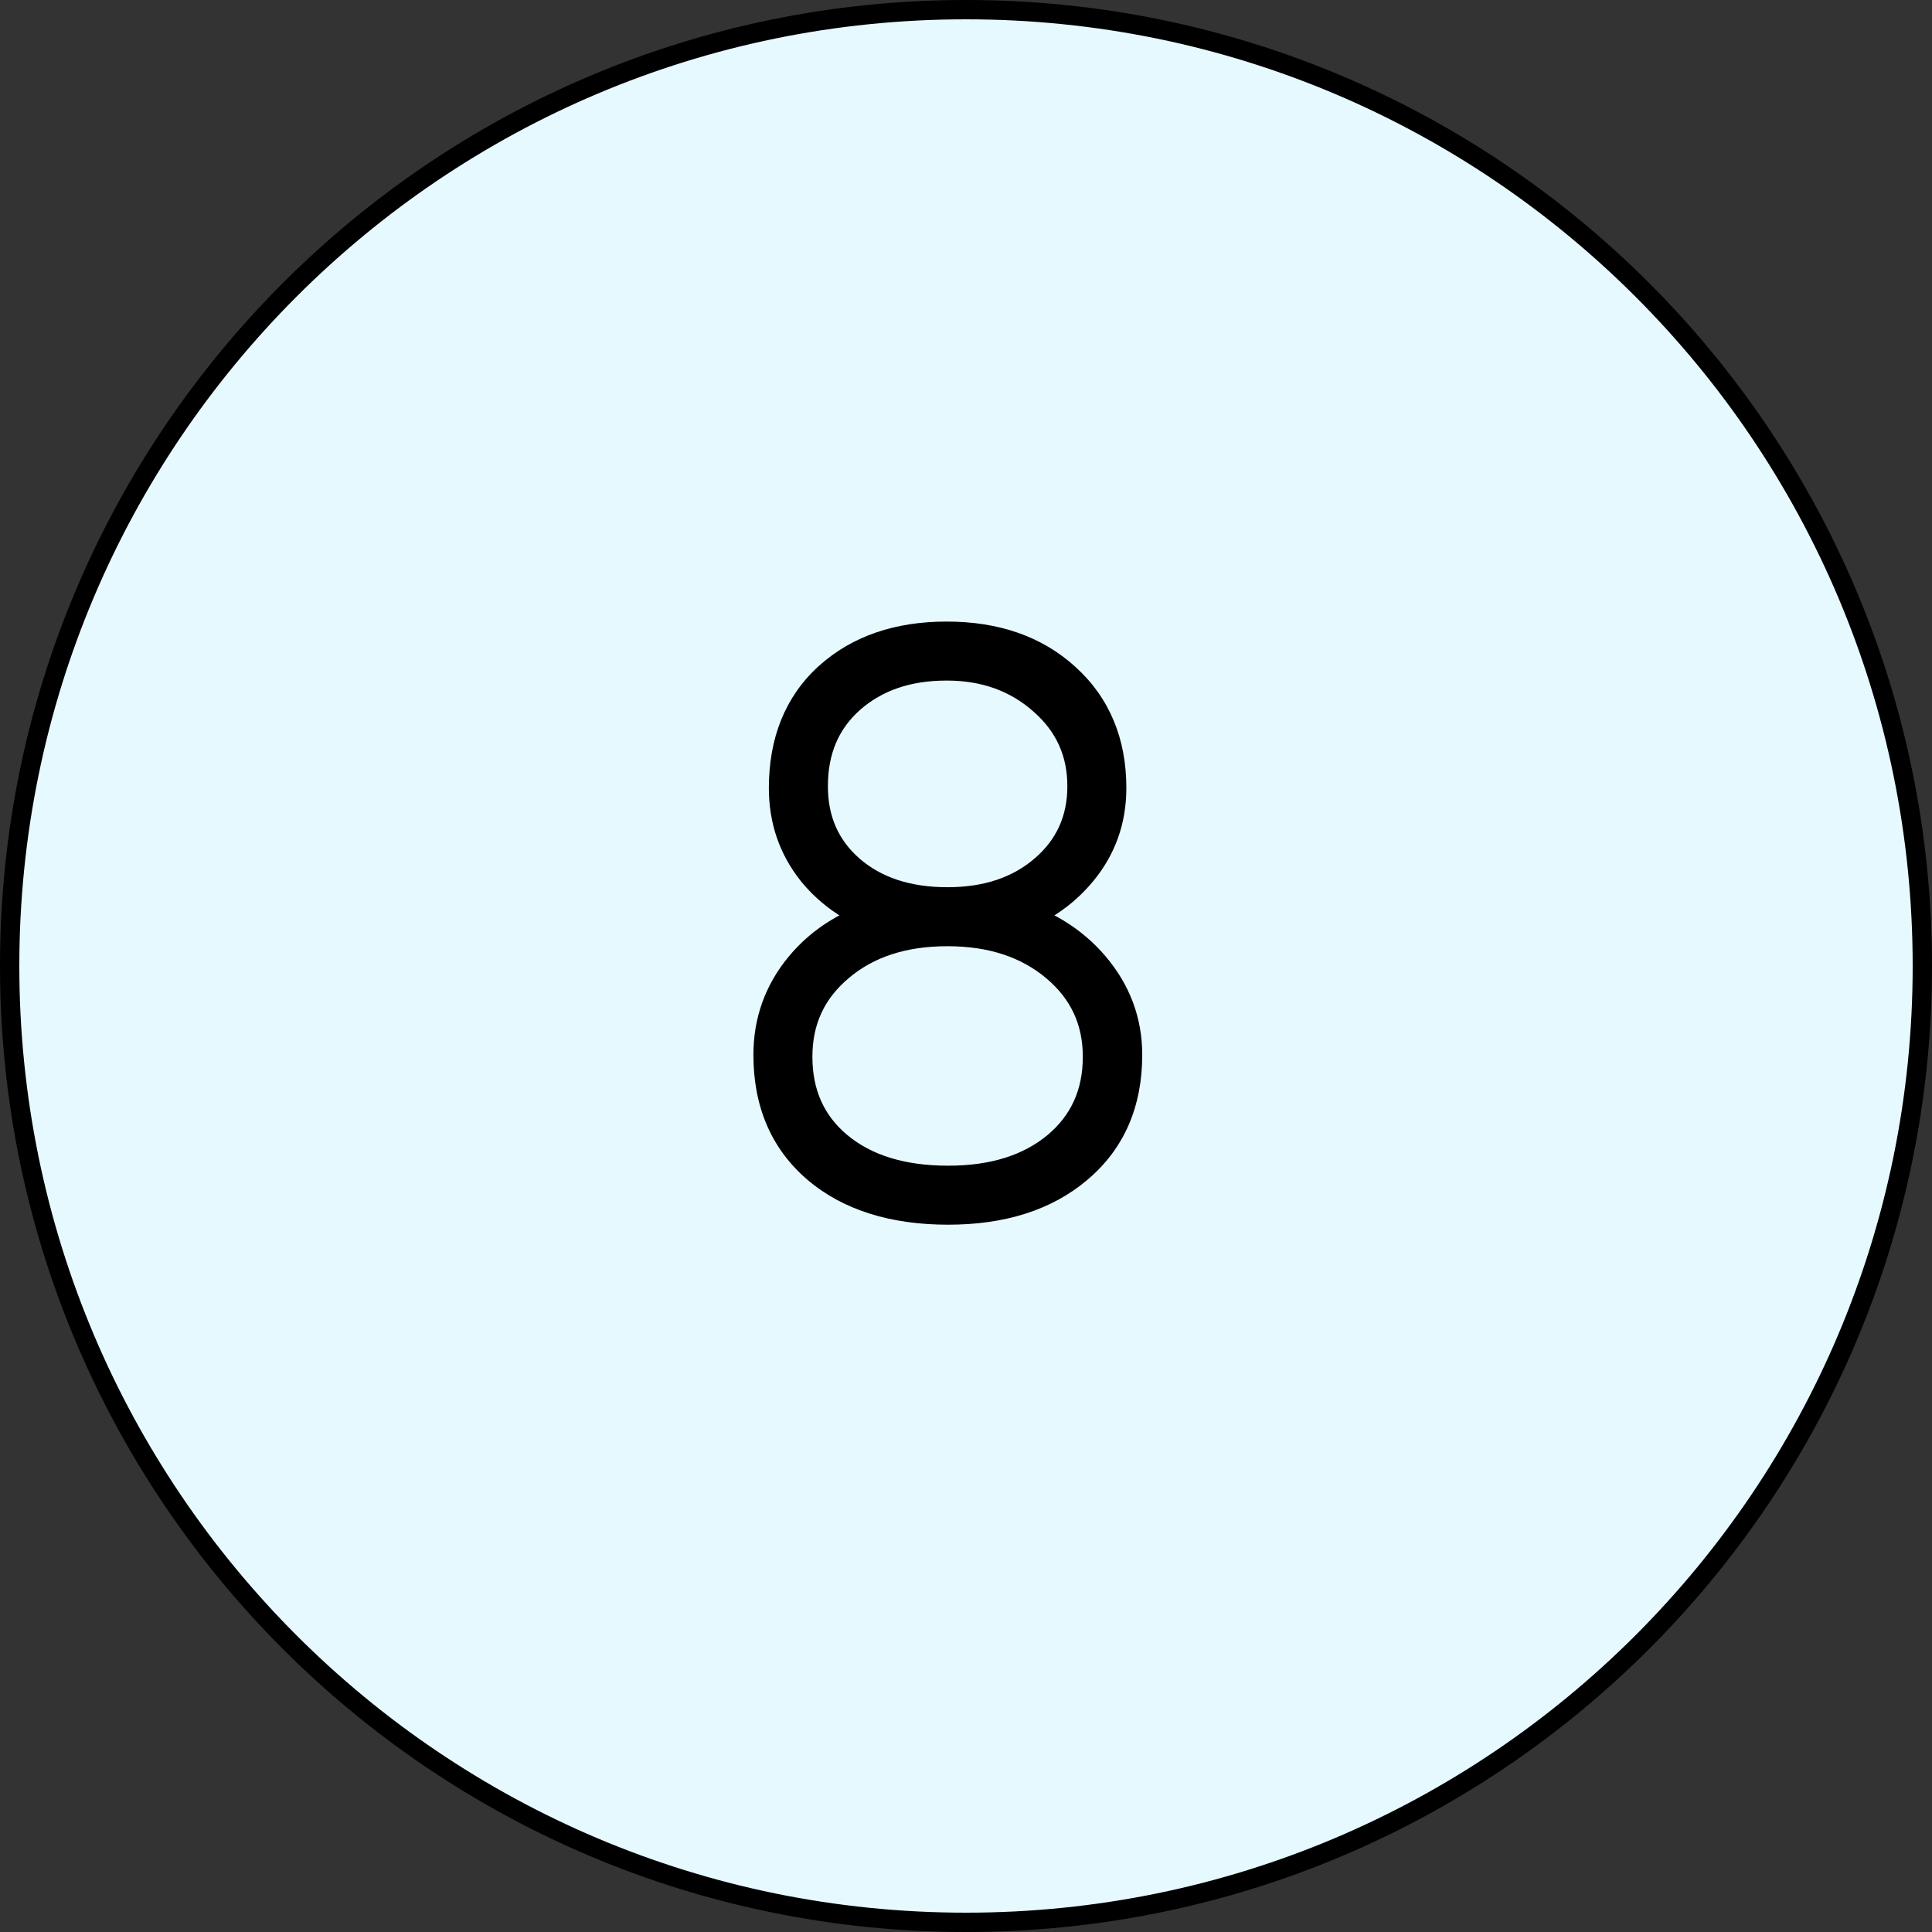
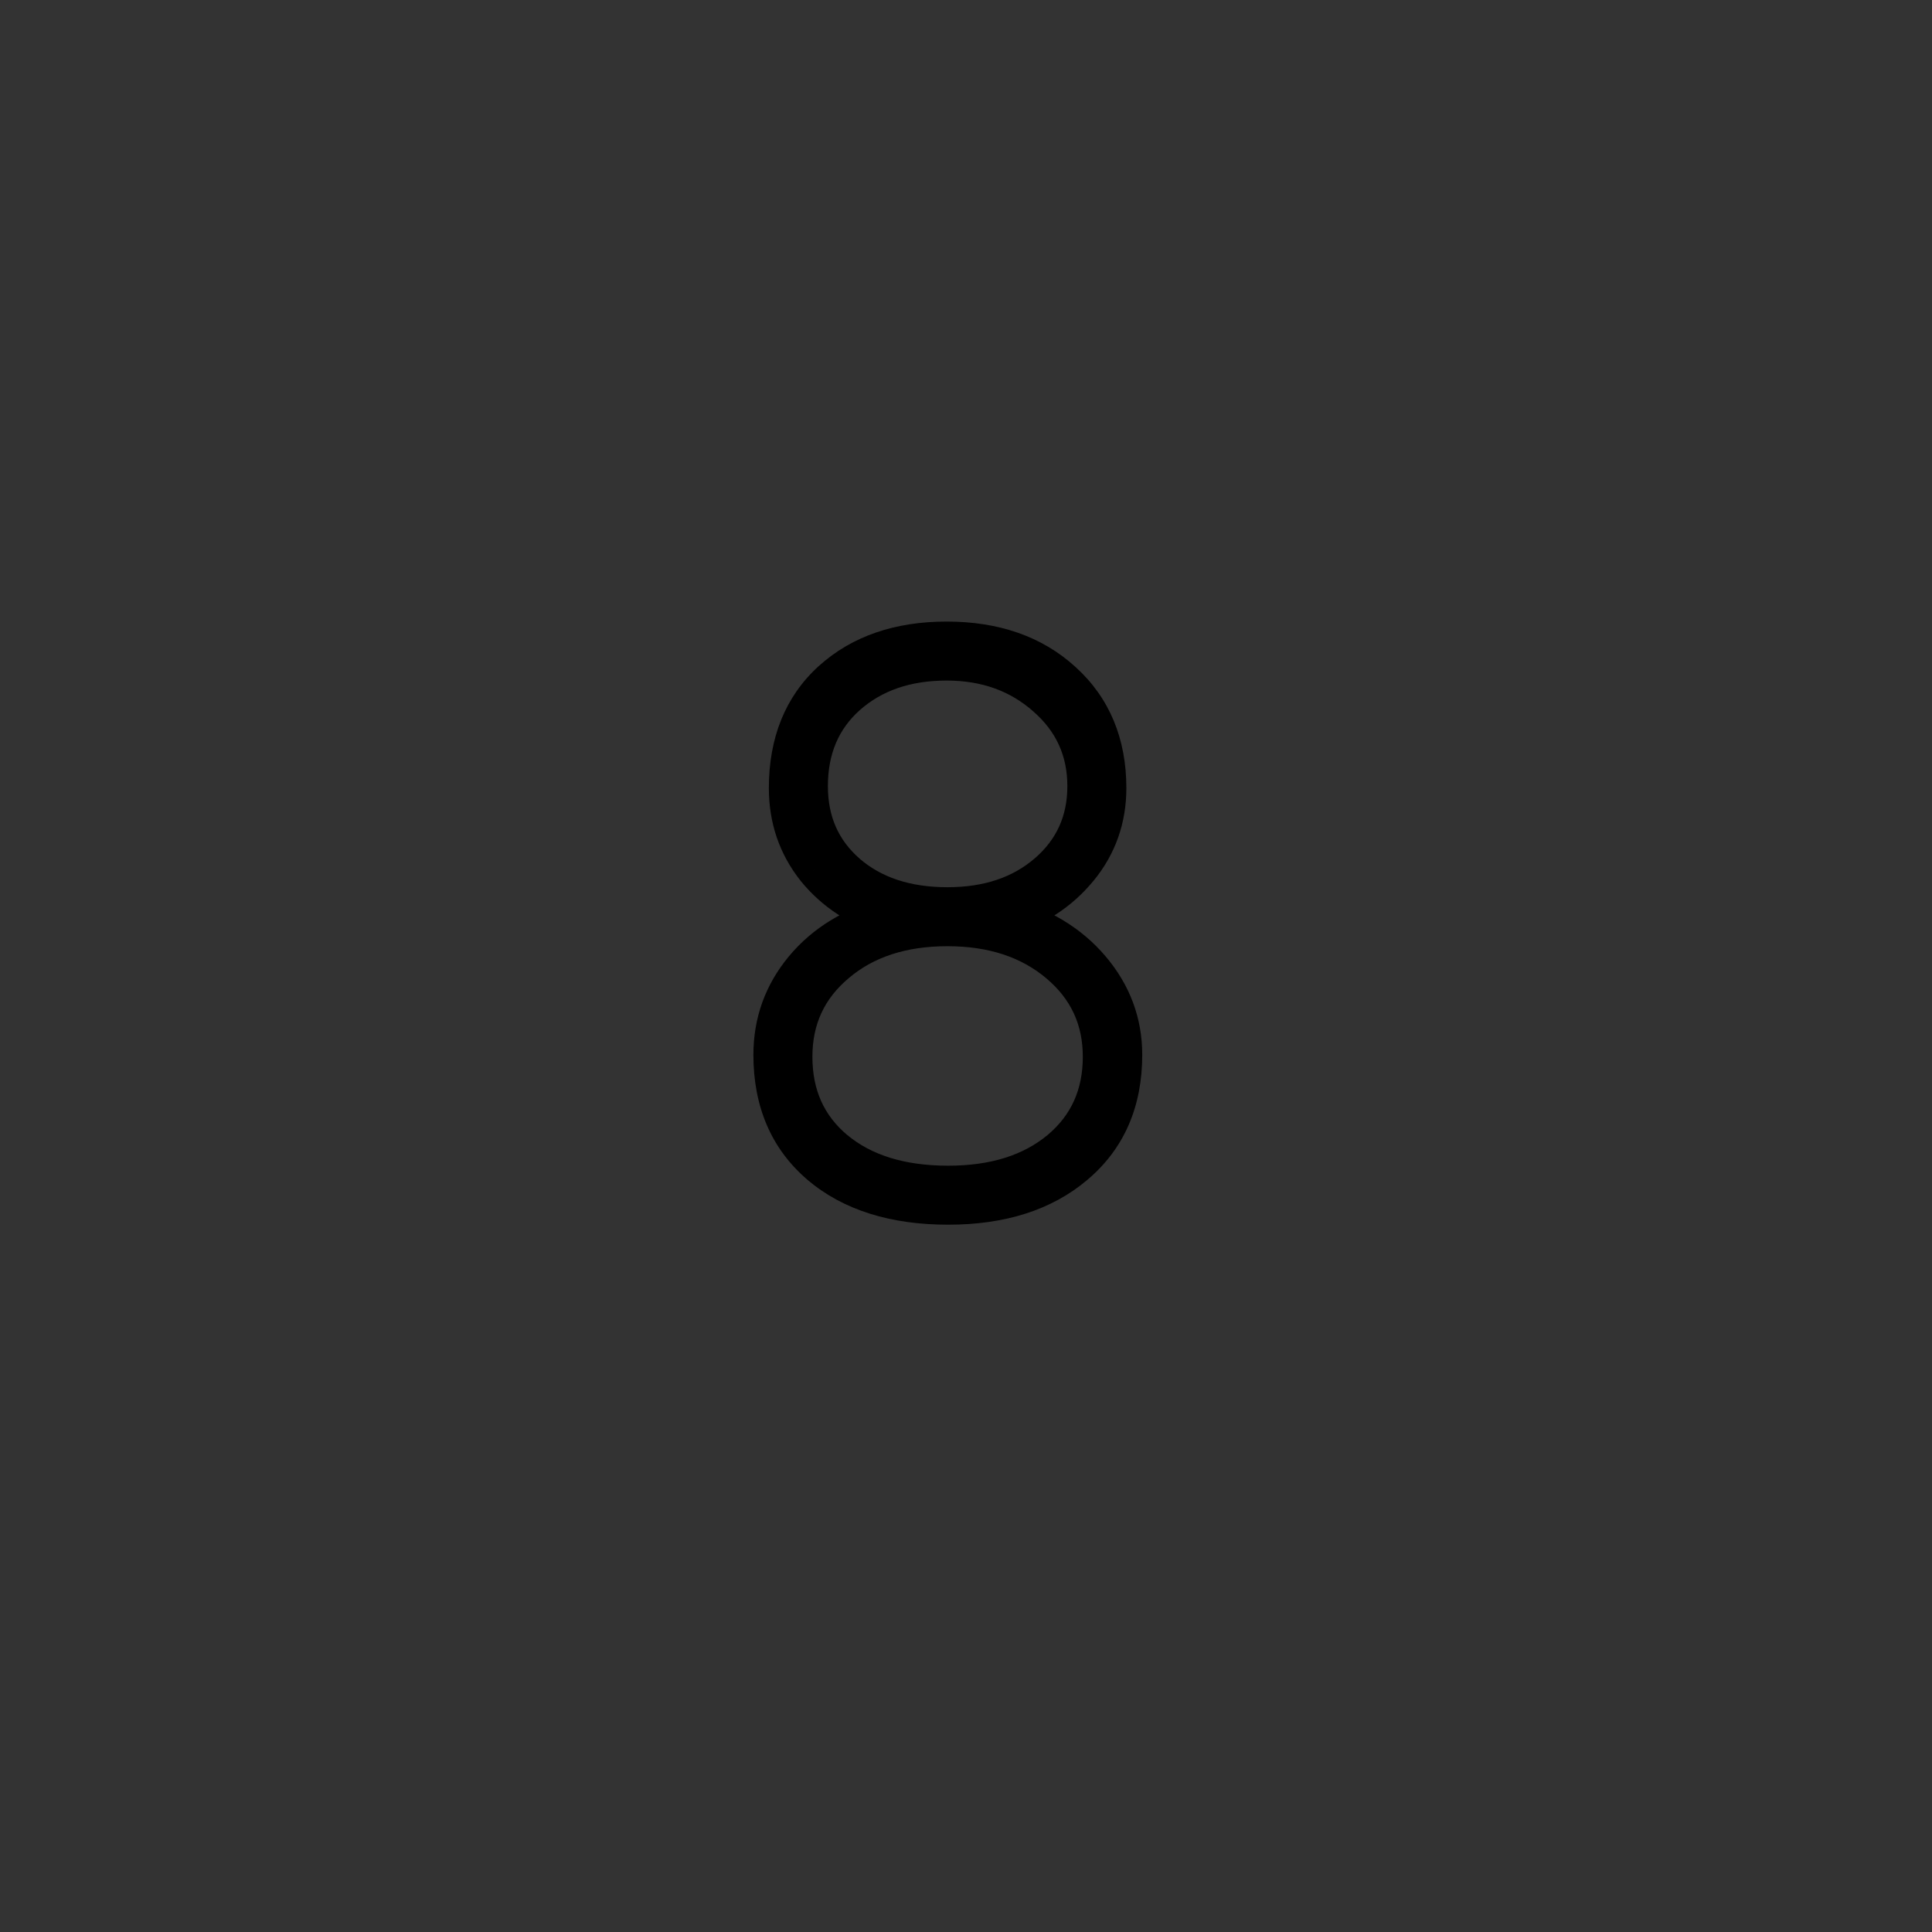
<svg xmlns="http://www.w3.org/2000/svg" width="50" height="50" viewBox="0 0 50 50" fill="none">
  <rect x="0" y="0" width="50" height="50" fill="#333333" stroke="none" />
-   <path d="M49.75 25C49.75 38.669 38.669 49.75 25 49.75C11.331 49.75 0.25 38.669 0.25 25C0.25 11.331 11.331 0.25 25 0.25C38.669 0.25 49.75 11.331 49.75 25Z" fill="#E6F9FF" stroke="black" stroke-width="0.5" />
  <path d="M28.65 20.395C28.65 21.189 28.403 21.885 27.908 22.484C27.42 23.077 26.785 23.49 26.004 23.725C26.935 23.972 27.677 24.421 28.23 25.072C28.784 25.723 29.061 26.465 29.061 27.299C29.061 28.503 28.647 29.454 27.82 30.15C27 30.847 25.906 31.195 24.539 31.195C23.146 31.195 22.039 30.847 21.219 30.15C20.405 29.454 19.998 28.503 19.998 27.299C19.998 26.459 20.265 25.717 20.799 25.072C21.339 24.421 22.075 23.972 23.006 23.725C22.225 23.49 21.593 23.077 21.111 22.484C20.636 21.885 20.398 21.189 20.398 20.395C20.398 19.223 20.773 18.295 21.521 17.611C22.277 16.928 23.27 16.586 24.5 16.586C25.737 16.586 26.736 16.934 27.498 17.631C28.266 18.328 28.65 19.249 28.65 20.395ZM28.523 27.348C28.523 26.371 28.149 25.567 27.4 24.936C26.652 24.304 25.691 23.988 24.52 23.988C23.341 23.988 22.381 24.304 21.639 24.936C20.896 25.561 20.525 26.365 20.525 27.348C20.525 28.35 20.887 29.154 21.609 29.76C22.338 30.365 23.315 30.668 24.539 30.668C25.737 30.668 26.701 30.365 27.43 29.76C28.159 29.148 28.523 28.344 28.523 27.348ZM28.123 20.346C28.123 19.421 27.775 18.653 27.078 18.041C26.381 17.422 25.522 17.113 24.5 17.113C23.452 17.113 22.592 17.41 21.922 18.002C21.258 18.594 20.926 19.376 20.926 20.346C20.926 21.27 21.258 22.022 21.922 22.602C22.586 23.174 23.452 23.461 24.52 23.461C25.574 23.461 26.437 23.171 27.107 22.592C27.785 22.006 28.123 21.257 28.123 20.346Z" fill="#415C9C" />
  <path d="M27.908 22.484L27.523 22.166L27.522 22.166L27.908 22.484ZM26.004 23.725L25.86 23.246L24.167 23.754L25.875 24.208L26.004 23.725ZM27.82 30.15L27.498 29.768L27.497 29.769L27.82 30.15ZM21.219 30.15L20.894 30.53L20.895 30.532L21.219 30.15ZM20.799 25.072L20.414 24.753L20.414 24.753L20.799 25.072ZM23.006 23.725L23.134 24.208L24.843 23.754L23.149 23.246L23.006 23.725ZM21.111 22.484L20.72 22.795L20.723 22.8L21.111 22.484ZM21.521 17.611L21.186 17.241L21.184 17.242L21.521 17.611ZM27.498 17.631L27.161 18L27.162 18.001L27.498 17.631ZM21.639 24.936L21.961 25.318L21.963 25.316L21.639 24.936ZM21.609 29.76L21.288 30.143L21.29 30.144L21.609 29.76ZM27.43 29.76L27.749 30.144L27.751 30.143L27.43 29.76ZM27.078 18.041L26.746 18.415L26.748 18.417L27.078 18.041ZM21.922 18.002L21.591 17.627L21.589 17.629L21.922 18.002ZM21.922 22.602L21.593 22.978L21.595 22.98L21.922 22.602ZM27.107 22.592L27.434 22.97L27.435 22.97L27.107 22.592ZM28.15 20.395C28.15 21.075 27.942 21.659 27.523 22.166L28.294 22.803C28.864 22.112 29.15 21.302 29.15 20.395H28.15ZM27.522 22.166C27.101 22.677 26.553 23.038 25.86 23.246L26.148 24.203C27.017 23.943 27.739 23.476 28.294 22.802L27.522 22.166ZM25.875 24.208C26.721 24.433 27.37 24.832 27.849 25.396L28.611 24.748C27.984 24.01 27.149 23.512 26.132 23.241L25.875 24.208ZM27.849 25.396C28.328 25.959 28.561 26.587 28.561 27.299H29.561C29.561 26.344 29.239 25.487 28.611 24.748L27.849 25.396ZM28.561 27.299C28.561 28.375 28.198 29.178 27.498 29.768L28.142 30.533C29.096 29.73 29.561 28.632 29.561 27.299H28.561ZM27.497 29.769C26.789 30.37 25.821 30.695 24.539 30.695V31.695C25.992 31.695 27.211 31.324 28.144 30.532L27.497 29.769ZM24.539 30.695C23.229 30.695 22.248 30.369 21.542 29.769L20.895 30.532C21.83 31.325 23.063 31.695 24.539 31.695V30.695ZM21.544 29.77C20.856 29.181 20.498 28.378 20.498 27.299H19.498C19.498 28.629 19.954 29.726 20.894 30.53L21.544 29.77ZM20.498 27.299C20.498 26.575 20.725 25.946 21.184 25.391L20.414 24.753C19.805 25.488 19.498 26.343 19.498 27.299H20.498ZM21.184 25.392C21.649 24.831 22.289 24.432 23.134 24.208L22.877 23.241C21.86 23.512 21.03 24.011 20.414 24.753L21.184 25.392ZM23.149 23.246C22.457 23.038 21.913 22.678 21.499 22.169L20.723 22.8C21.273 23.475 21.992 23.942 22.862 24.203L23.149 23.246ZM21.503 22.174C21.101 21.667 20.898 21.081 20.898 20.395H19.898C19.898 21.297 20.171 22.104 20.72 22.795L21.503 22.174ZM20.898 20.395C20.898 19.339 21.23 18.554 21.859 17.981L21.184 17.242C20.315 18.035 19.898 19.106 19.898 20.395H20.898ZM21.857 17.982C22.502 17.398 23.366 17.086 24.5 17.086V16.086C23.173 16.086 22.051 16.457 21.186 17.241L21.857 17.982ZM24.5 17.086C25.638 17.086 26.509 17.404 27.161 18L27.835 17.262C26.964 16.465 25.836 16.086 24.5 16.086V17.086ZM27.162 18.001C27.814 18.593 28.15 19.373 28.15 20.395H29.15C29.15 19.124 28.718 18.062 27.834 17.261L27.162 18.001ZM29.023 27.348C29.023 26.223 28.584 25.279 27.723 24.553L27.078 25.318C27.715 25.855 28.023 26.519 28.023 27.348H29.023ZM27.723 24.553C26.867 23.831 25.785 23.488 24.52 23.488V24.488C25.598 24.488 26.436 24.777 27.078 25.318L27.723 24.553ZM24.52 23.488C23.248 23.488 22.165 23.831 21.315 24.555L21.963 25.316C22.596 24.777 23.434 24.488 24.52 24.488V23.488ZM21.317 24.553C20.46 25.274 20.025 26.219 20.025 27.348H21.025C21.025 26.51 21.333 25.847 21.961 25.318L21.317 24.553ZM20.025 27.348C20.025 28.488 20.444 29.436 21.288 30.143L21.93 29.377C21.329 28.873 21.025 28.213 21.025 27.348H20.025ZM21.29 30.144C22.132 30.844 23.233 31.168 24.539 31.168V30.168C23.397 30.168 22.545 29.887 21.929 29.375L21.29 30.144ZM24.539 31.168C25.822 31.168 26.909 30.842 27.749 30.144L27.11 29.375C26.492 29.888 25.652 30.168 24.539 30.168V31.168ZM27.751 30.143C28.599 29.431 29.023 28.484 29.023 27.348H28.023C28.023 28.204 27.718 28.865 27.108 29.377L27.751 30.143ZM28.623 20.346C28.623 19.277 28.212 18.372 27.408 17.665L26.748 18.417C27.337 18.934 27.623 19.566 27.623 20.346H28.623ZM27.41 17.667C26.613 16.959 25.632 16.613 24.5 16.613V17.613C25.413 17.613 26.15 17.886 26.746 18.415L27.41 17.667ZM24.5 16.613C23.352 16.613 22.368 16.941 21.591 17.627L22.253 18.377C22.817 17.878 23.552 17.613 24.5 17.613V16.613ZM21.589 17.629C20.808 18.325 20.426 19.247 20.426 20.346H21.426C21.426 19.504 21.707 18.863 22.255 18.375L21.589 17.629ZM20.426 20.346C20.426 21.407 20.814 22.299 21.593 22.978L22.251 22.225C21.701 21.745 21.426 21.134 21.426 20.346H20.426ZM21.595 22.98C22.369 23.648 23.359 23.961 24.52 23.961V22.961C23.545 22.961 22.803 22.701 22.248 22.223L21.595 22.98ZM24.52 23.961C25.67 23.961 26.656 23.642 27.434 22.97L26.78 22.213C26.217 22.7 25.478 22.961 24.52 22.961V23.961ZM27.435 22.97C28.224 22.287 28.623 21.399 28.623 20.346H27.623C27.623 21.115 27.345 21.725 26.78 22.214L27.435 22.97Z" fill="black" />
</svg>